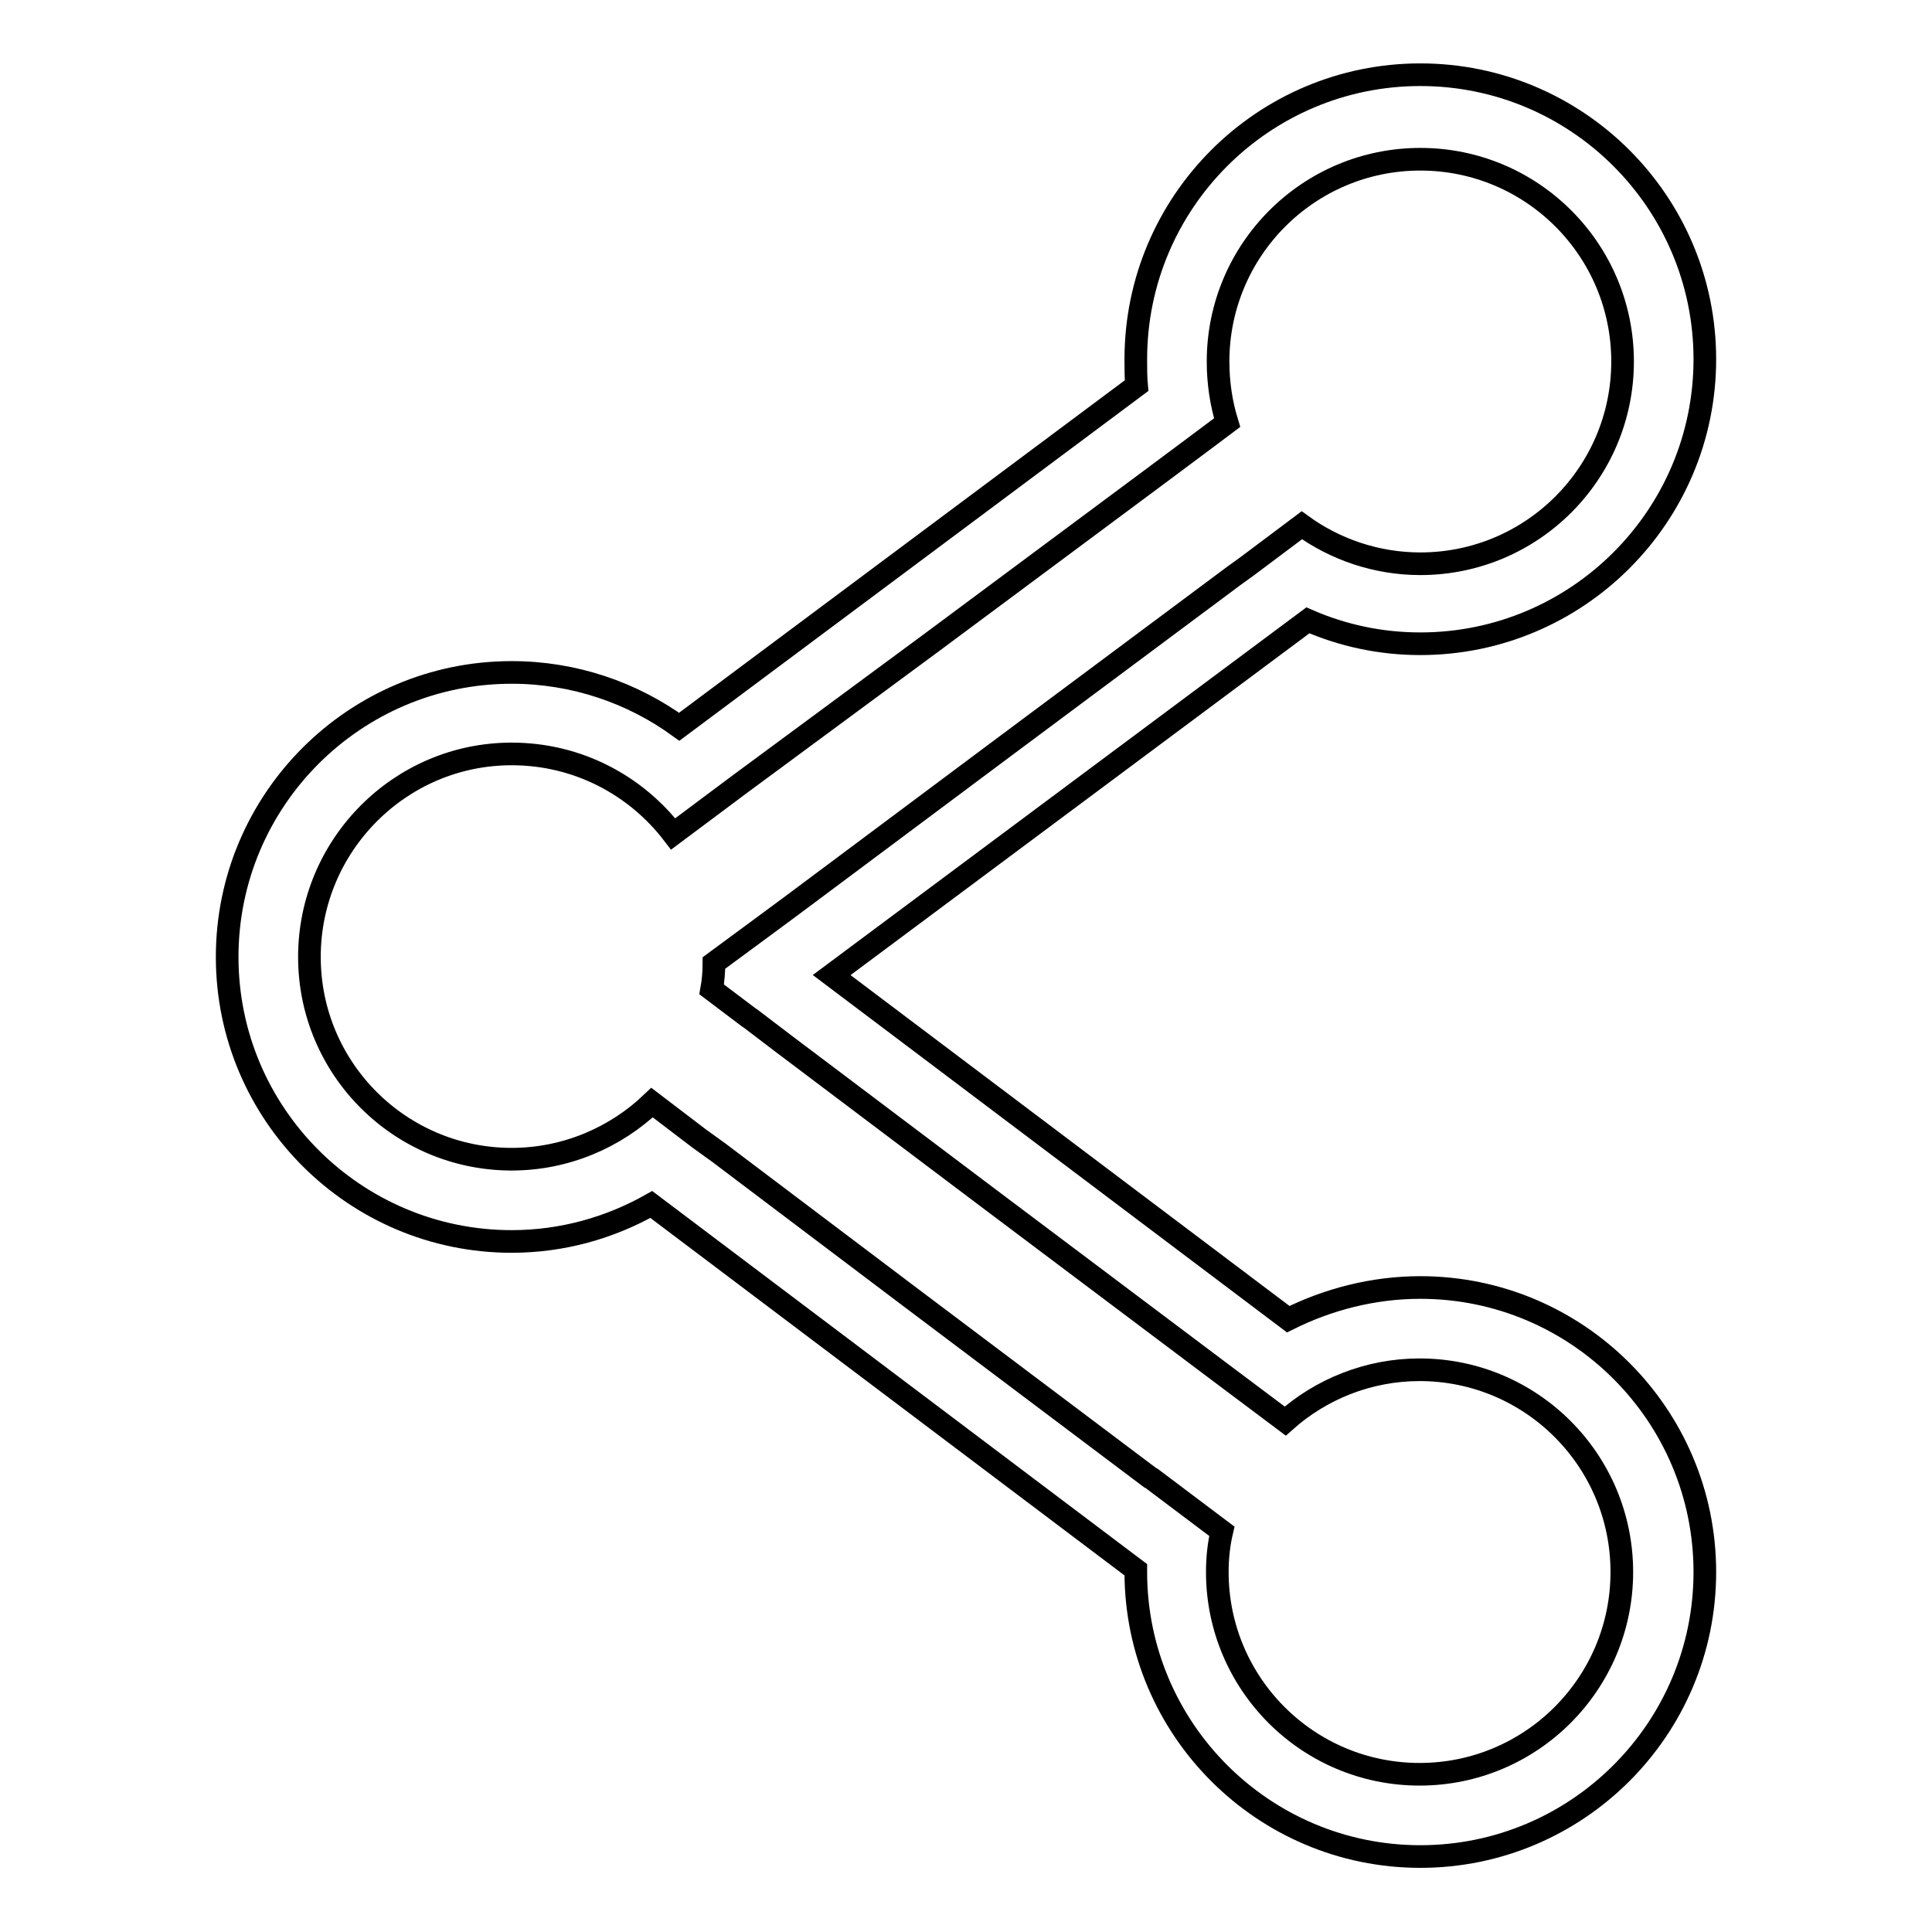
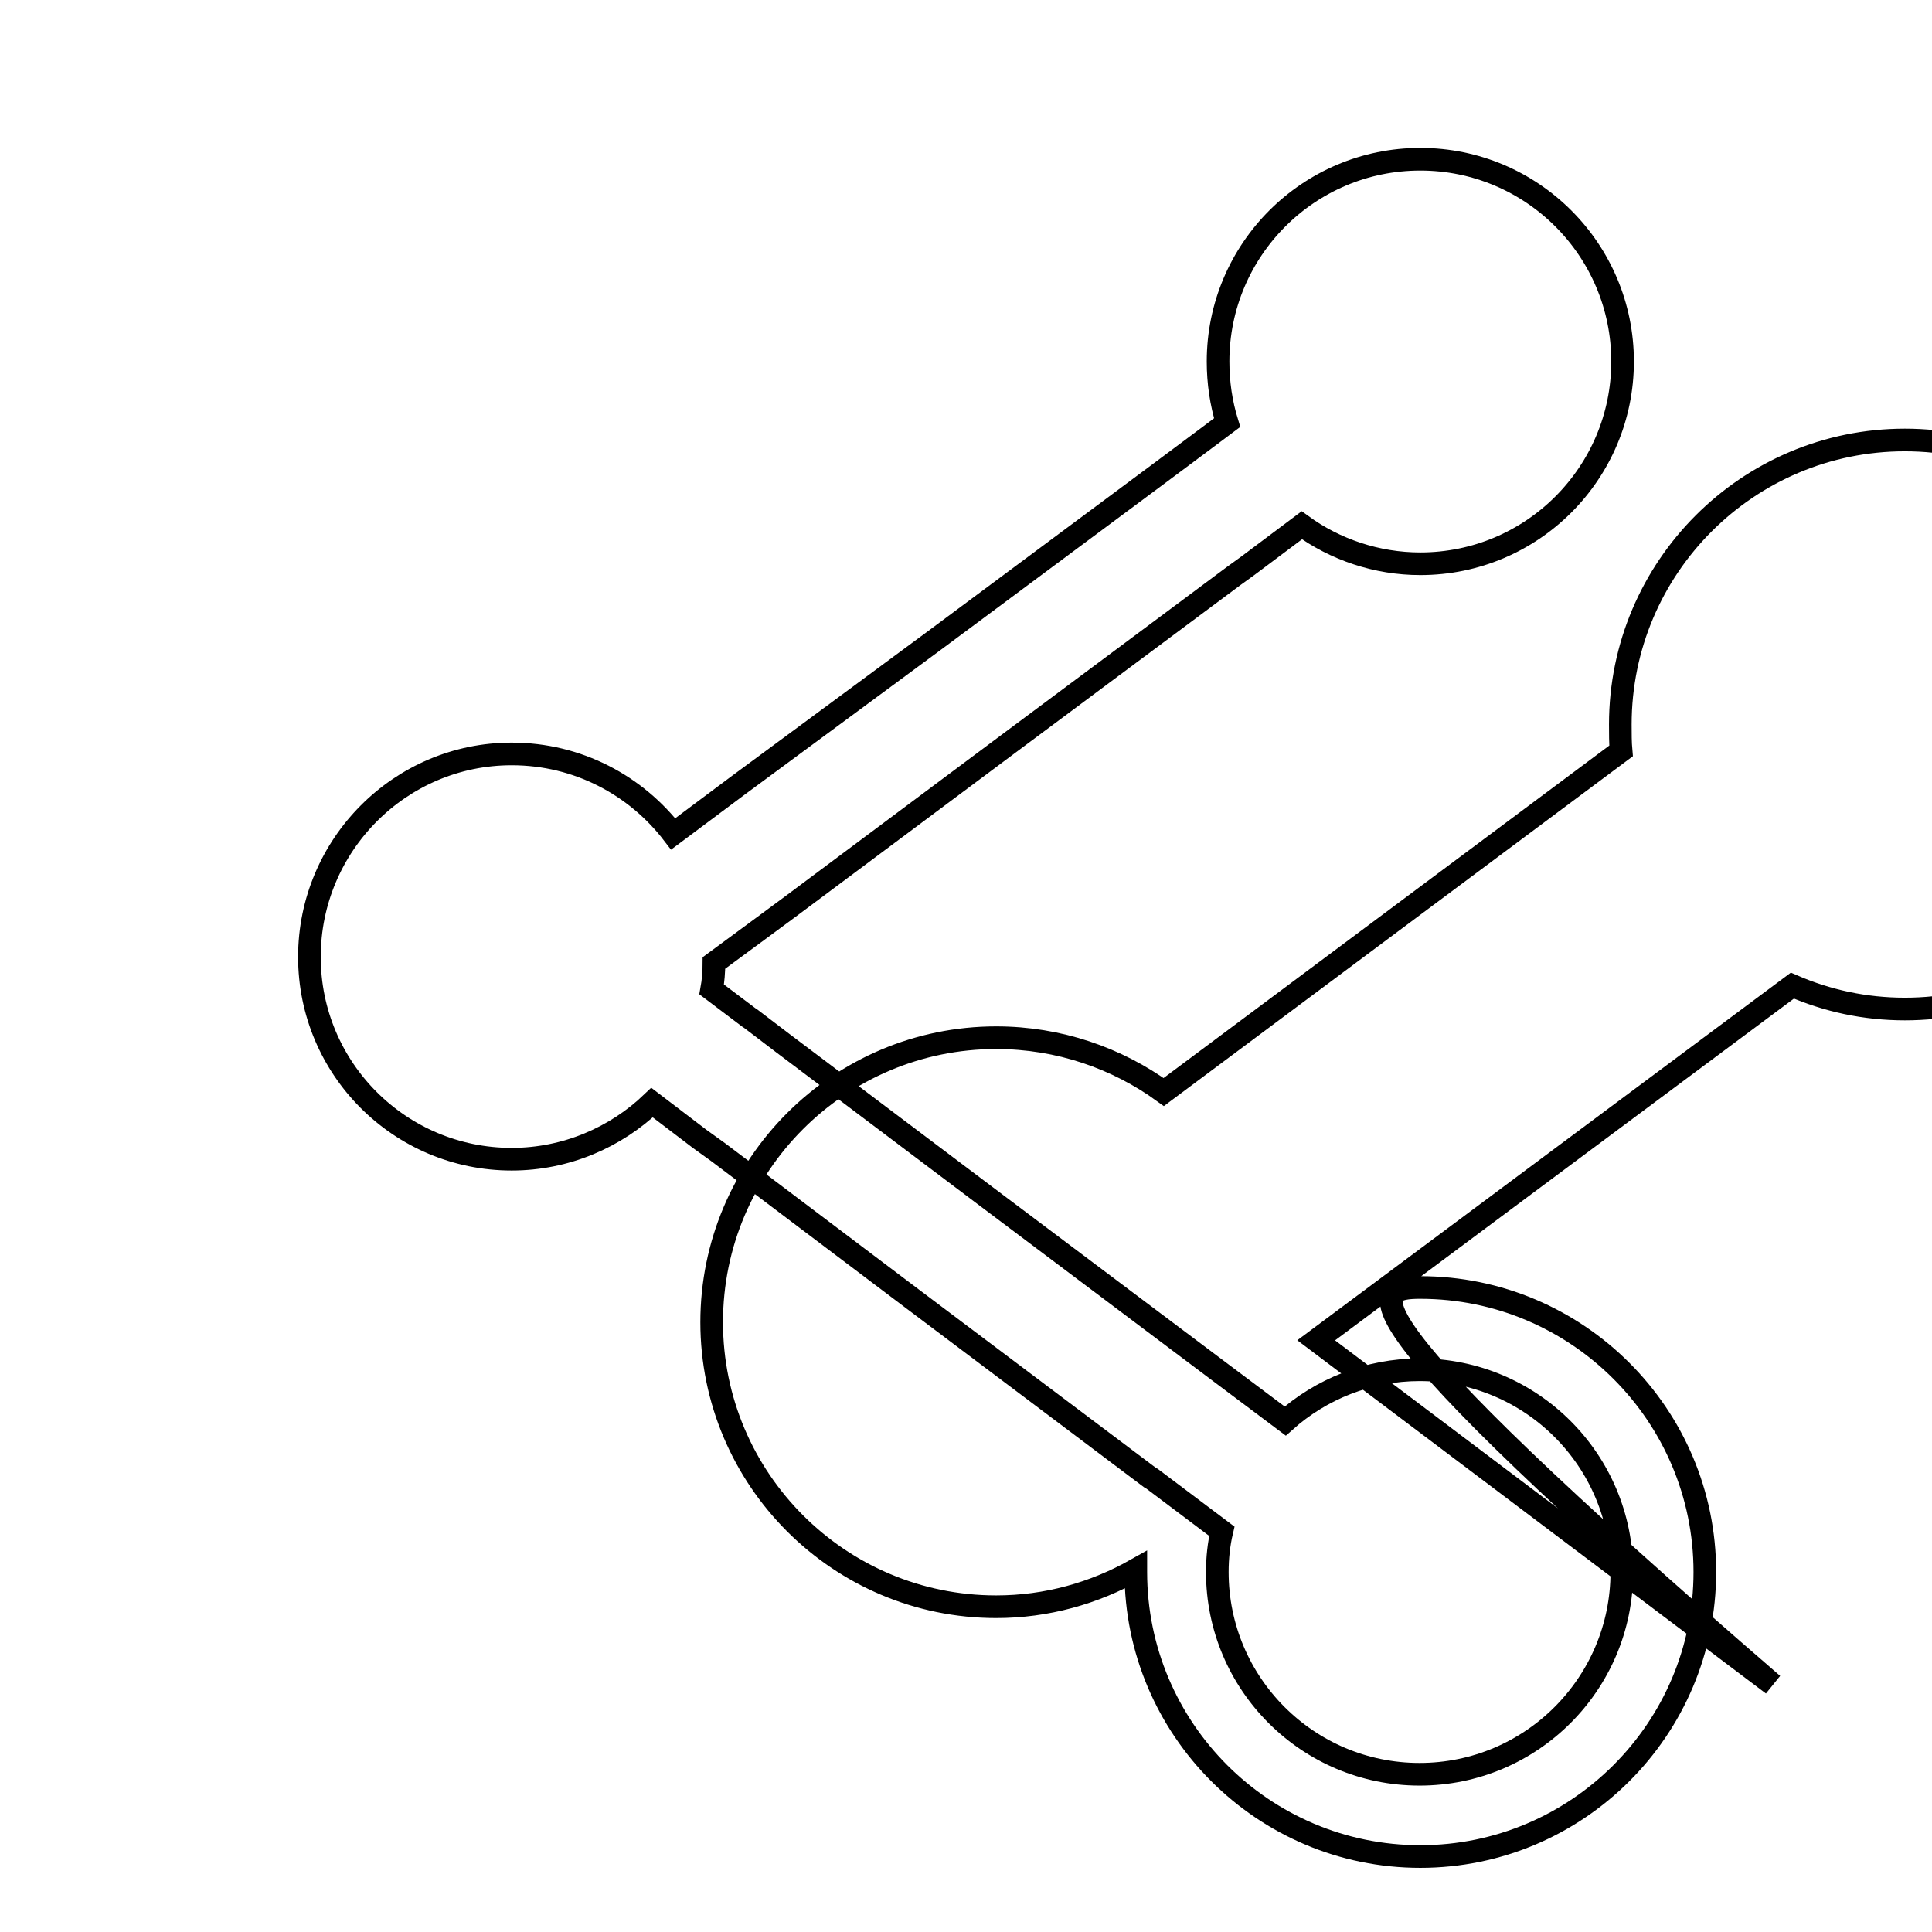
<svg xmlns="http://www.w3.org/2000/svg" version="1.1" x="0px" y="0px" viewBox="0 0 256 256" enable-background="new 0 0 256 256" xml:space="preserve">
  <g>
    <g>
-       <path stroke-width="3" fill-opacity="0" stroke="#000000" d="M188.2,170.6c20.8,0,37.7,16.9,37.7,37.7c0,20.8-16.9,37.7-37.7,37.7c-20.8,0-37.7-16.9-37.7-37.7V208l-64.2-48.4c-5.5,3.1-11.8,4.9-18.5,4.9c-20.8,0-37.7-16.9-37.7-37.7c0-20.8,16.9-37.7,37.7-37.7c8.3,0,16,2.7,22.2,7.2l60.6-45.2c-0.1-1.1-0.1-2.3-0.1-3.5c0-20.8,16.9-37.7,37.7-37.7c20.8,0,37.7,16.9,37.7,37.7c0,20.8-16.9,37.7-37.7,37.7c-5.3,0-10.3-1.1-14.9-3.1l-63.1,47l60.5,45.6C175.9,172.2,181.9,170.6,188.2,170.6L188.2,170.6z M152.6,195.9L152.6,195.9l9.3,7c-0.4,1.7-0.6,3.5-0.6,5.4c0,14.8,12,26.8,26.8,26.8s26.8-12,26.8-26.8c0-14.8-12-26.8-26.8-26.8c-6.8,0-13.1,2.6-17.8,6.8l-3.6-2.7l-5.2-3.9l-30.6-23l-27.2-20.5l0,0l-4.2-3.2l-0.3-0.2l0,0l-4.9-3.7c0.2-1.1,0.3-2.3,0.3-3.5l5.7-4.2l4.6-3.4l28.8-21.5l29.8-22.2l0,0l1.8-1.3l4.4-3.3l2.8-2.1c4.4,3.2,9.9,5.1,15.7,5.1c14.8,0,26.8-12,26.8-26.8c0-14.8-12-26.8-26.8-26.8c-14.8,0-26.8,12-26.8,26.8c0,2.8,0.4,5.5,1.2,8.1l-2.8,2.1l-6.3,4.7l-30,22.3L97.9,104l0,0l-8.7,6.5c-4.9-6.4-12.6-10.6-21.4-10.6C53,99.9,41,112,41,126.8c0,14.8,12,26.8,26.8,26.8c7.2,0,13.8-2.9,18.6-7.5l6.3,4.8l2.5,1.8l25.7,19.4l31.5,23.7l0,0L152.6,195.9z" />
+       <path stroke-width="3" fill-opacity="0" stroke="#000000" d="M188.2,170.6c20.8,0,37.7,16.9,37.7,37.7c0,20.8-16.9,37.7-37.7,37.7c-20.8,0-37.7-16.9-37.7-37.7V208c-5.5,3.1-11.8,4.9-18.5,4.9c-20.8,0-37.7-16.9-37.7-37.7c0-20.8,16.9-37.7,37.7-37.7c8.3,0,16,2.7,22.2,7.2l60.6-45.2c-0.1-1.1-0.1-2.3-0.1-3.5c0-20.8,16.9-37.7,37.7-37.7c20.8,0,37.7,16.9,37.7,37.7c0,20.8-16.9,37.7-37.7,37.7c-5.3,0-10.3-1.1-14.9-3.1l-63.1,47l60.5,45.6C175.9,172.2,181.9,170.6,188.2,170.6L188.2,170.6z M152.6,195.9L152.6,195.9l9.3,7c-0.4,1.7-0.6,3.5-0.6,5.4c0,14.8,12,26.8,26.8,26.8s26.8-12,26.8-26.8c0-14.8-12-26.8-26.8-26.8c-6.8,0-13.1,2.6-17.8,6.8l-3.6-2.7l-5.2-3.9l-30.6-23l-27.2-20.5l0,0l-4.2-3.2l-0.3-0.2l0,0l-4.9-3.7c0.2-1.1,0.3-2.3,0.3-3.5l5.7-4.2l4.6-3.4l28.8-21.5l29.8-22.2l0,0l1.8-1.3l4.4-3.3l2.8-2.1c4.4,3.2,9.9,5.1,15.7,5.1c14.8,0,26.8-12,26.8-26.8c0-14.8-12-26.8-26.8-26.8c-14.8,0-26.8,12-26.8,26.8c0,2.8,0.4,5.5,1.2,8.1l-2.8,2.1l-6.3,4.7l-30,22.3L97.9,104l0,0l-8.7,6.5c-4.9-6.4-12.6-10.6-21.4-10.6C53,99.9,41,112,41,126.8c0,14.8,12,26.8,26.8,26.8c7.2,0,13.8-2.9,18.6-7.5l6.3,4.8l2.5,1.8l25.7,19.4l31.5,23.7l0,0L152.6,195.9z" />
    </g>
  </g>
</svg>